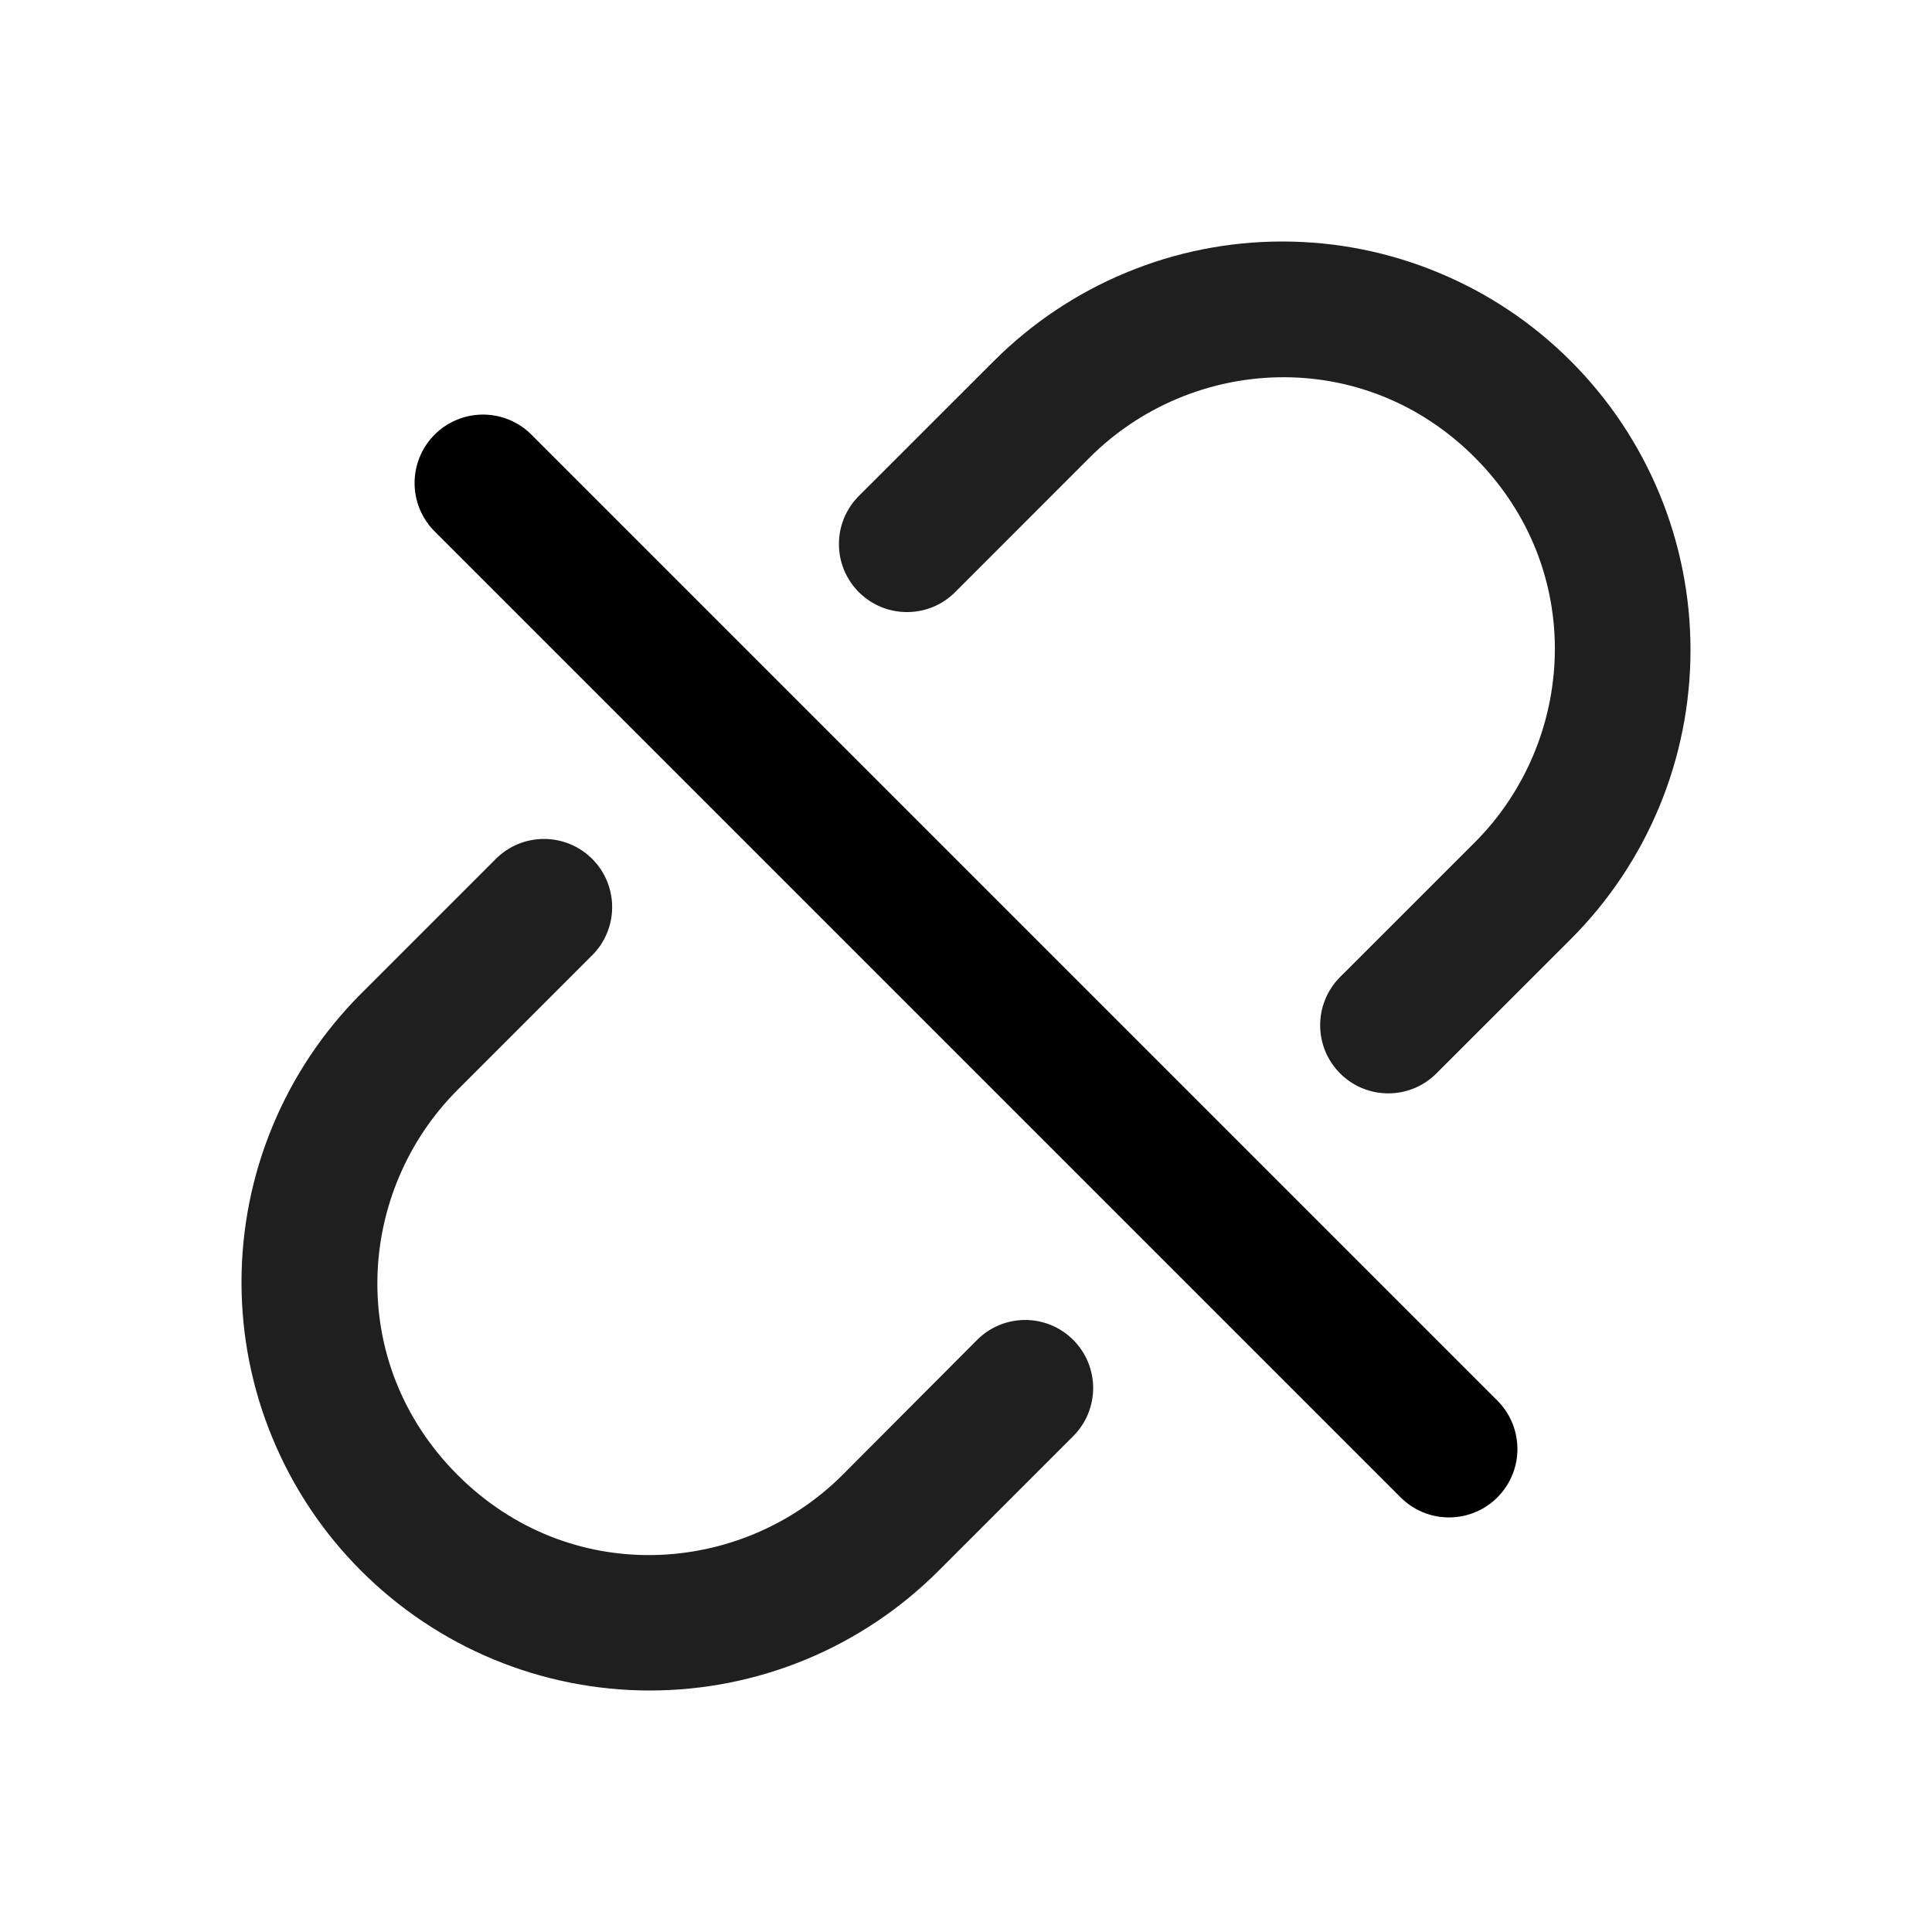
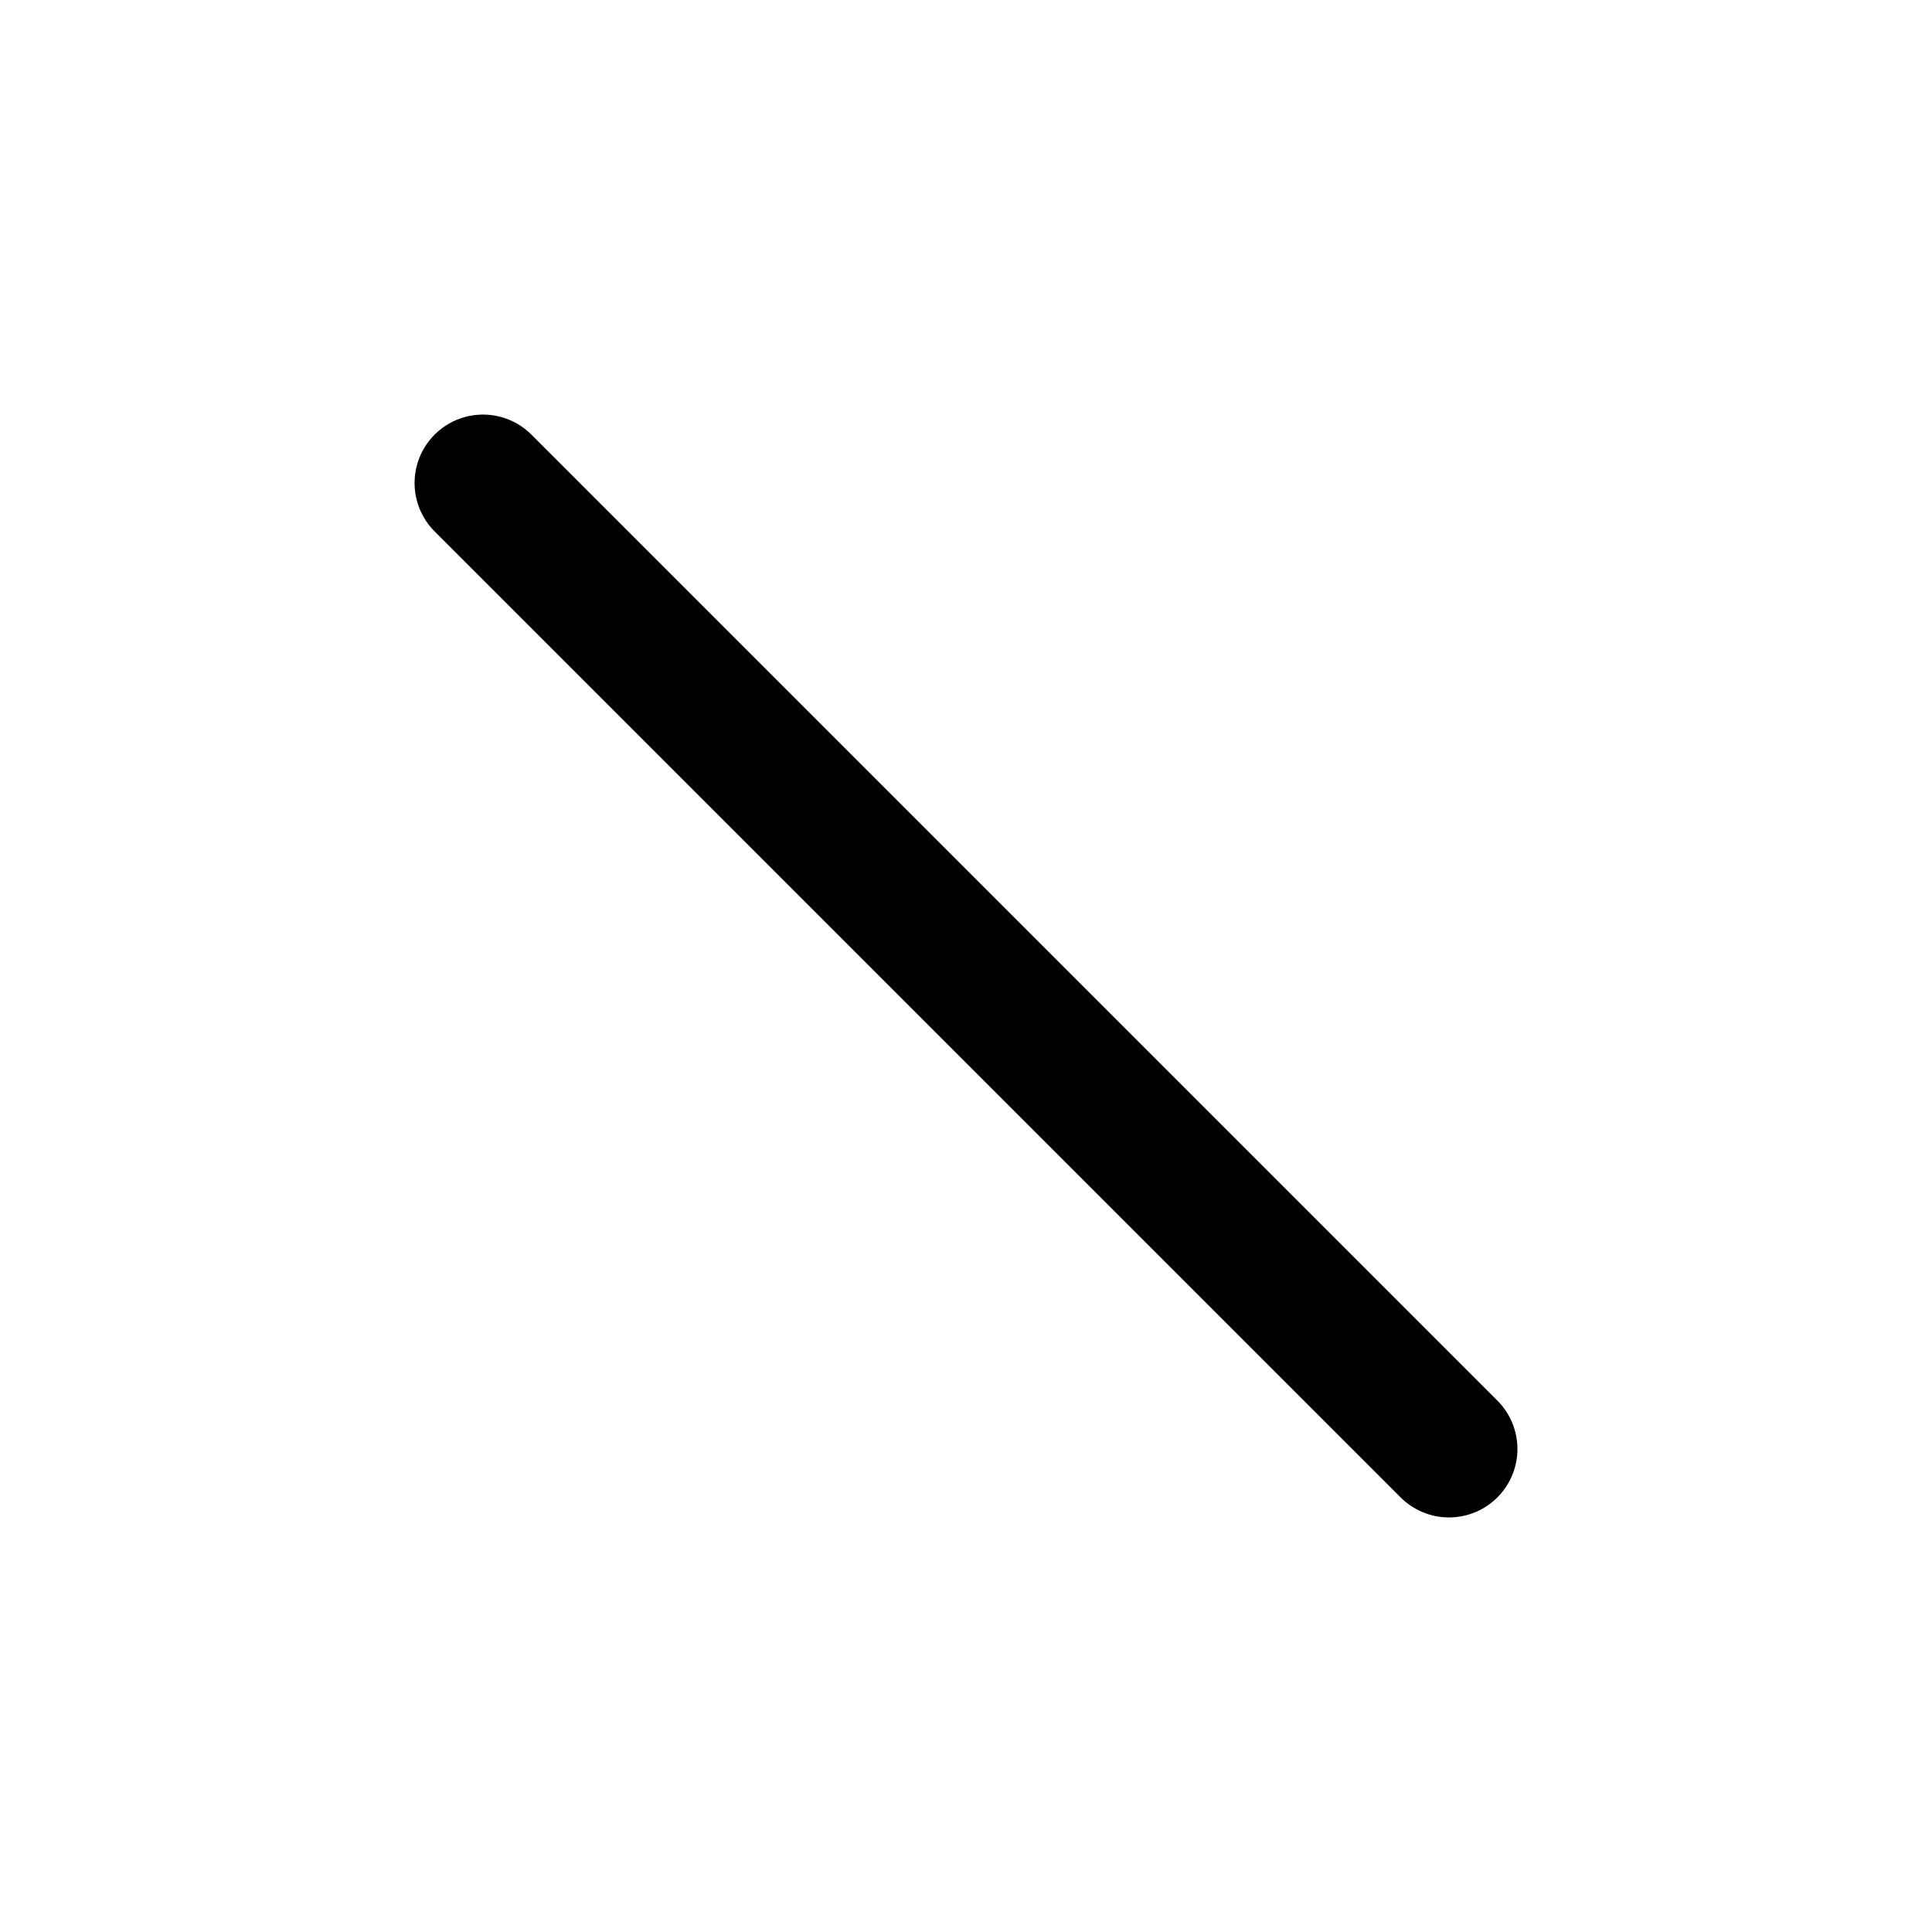
<svg xmlns="http://www.w3.org/2000/svg" width="24" height="24" viewBox="0 0 24 24" fill="none">
-   <path d="M19.515 4.488C19.045 4.016 18.486 3.642 17.87 3.387C17.255 3.131 16.595 3 15.929 3C15.263 3 14.603 3.131 13.988 3.387C13.373 3.642 12.814 4.016 12.343 4.488L10.669 6.161C10.339 6.491 10.339 7.026 10.669 7.356C10.999 7.686 11.535 7.686 11.865 7.356L13.538 5.682C14.799 4.422 16.927 4.288 18.32 5.682C19.713 7.077 19.579 9.204 18.32 10.465L16.647 12.137C16.317 12.468 16.317 13.004 16.647 13.334C16.978 13.665 17.514 13.665 17.844 13.334L19.517 11.662C20.467 10.71 21 9.42 21 8.075C21 6.729 20.466 5.439 19.515 4.488ZM10.466 18.322C9.205 19.582 7.077 19.716 5.684 18.322C4.289 16.926 4.424 14.799 5.684 13.539L7.356 11.867C7.687 11.537 7.687 11.001 7.357 10.67C7.026 10.339 6.489 10.339 6.159 10.67L4.487 12.342C4.016 12.813 3.642 13.372 3.387 13.987C3.131 14.602 3 15.262 3 15.928C3 16.594 3.131 17.254 3.387 17.869C3.642 18.485 4.016 19.044 4.487 19.514C4.958 19.985 5.517 20.359 6.132 20.614C6.747 20.869 7.407 21 8.072 21C8.738 21 9.398 20.869 10.013 20.614C10.628 20.359 11.187 19.985 11.658 19.514L13.332 17.84C13.662 17.51 13.662 16.975 13.332 16.645C13.002 16.314 12.466 16.315 12.137 16.646L10.466 18.322Z" fill="#1F1F1F" />
  <path d="M6 6L18 18" stroke="black" stroke-width="1.7" stroke-linecap="round" />
</svg>